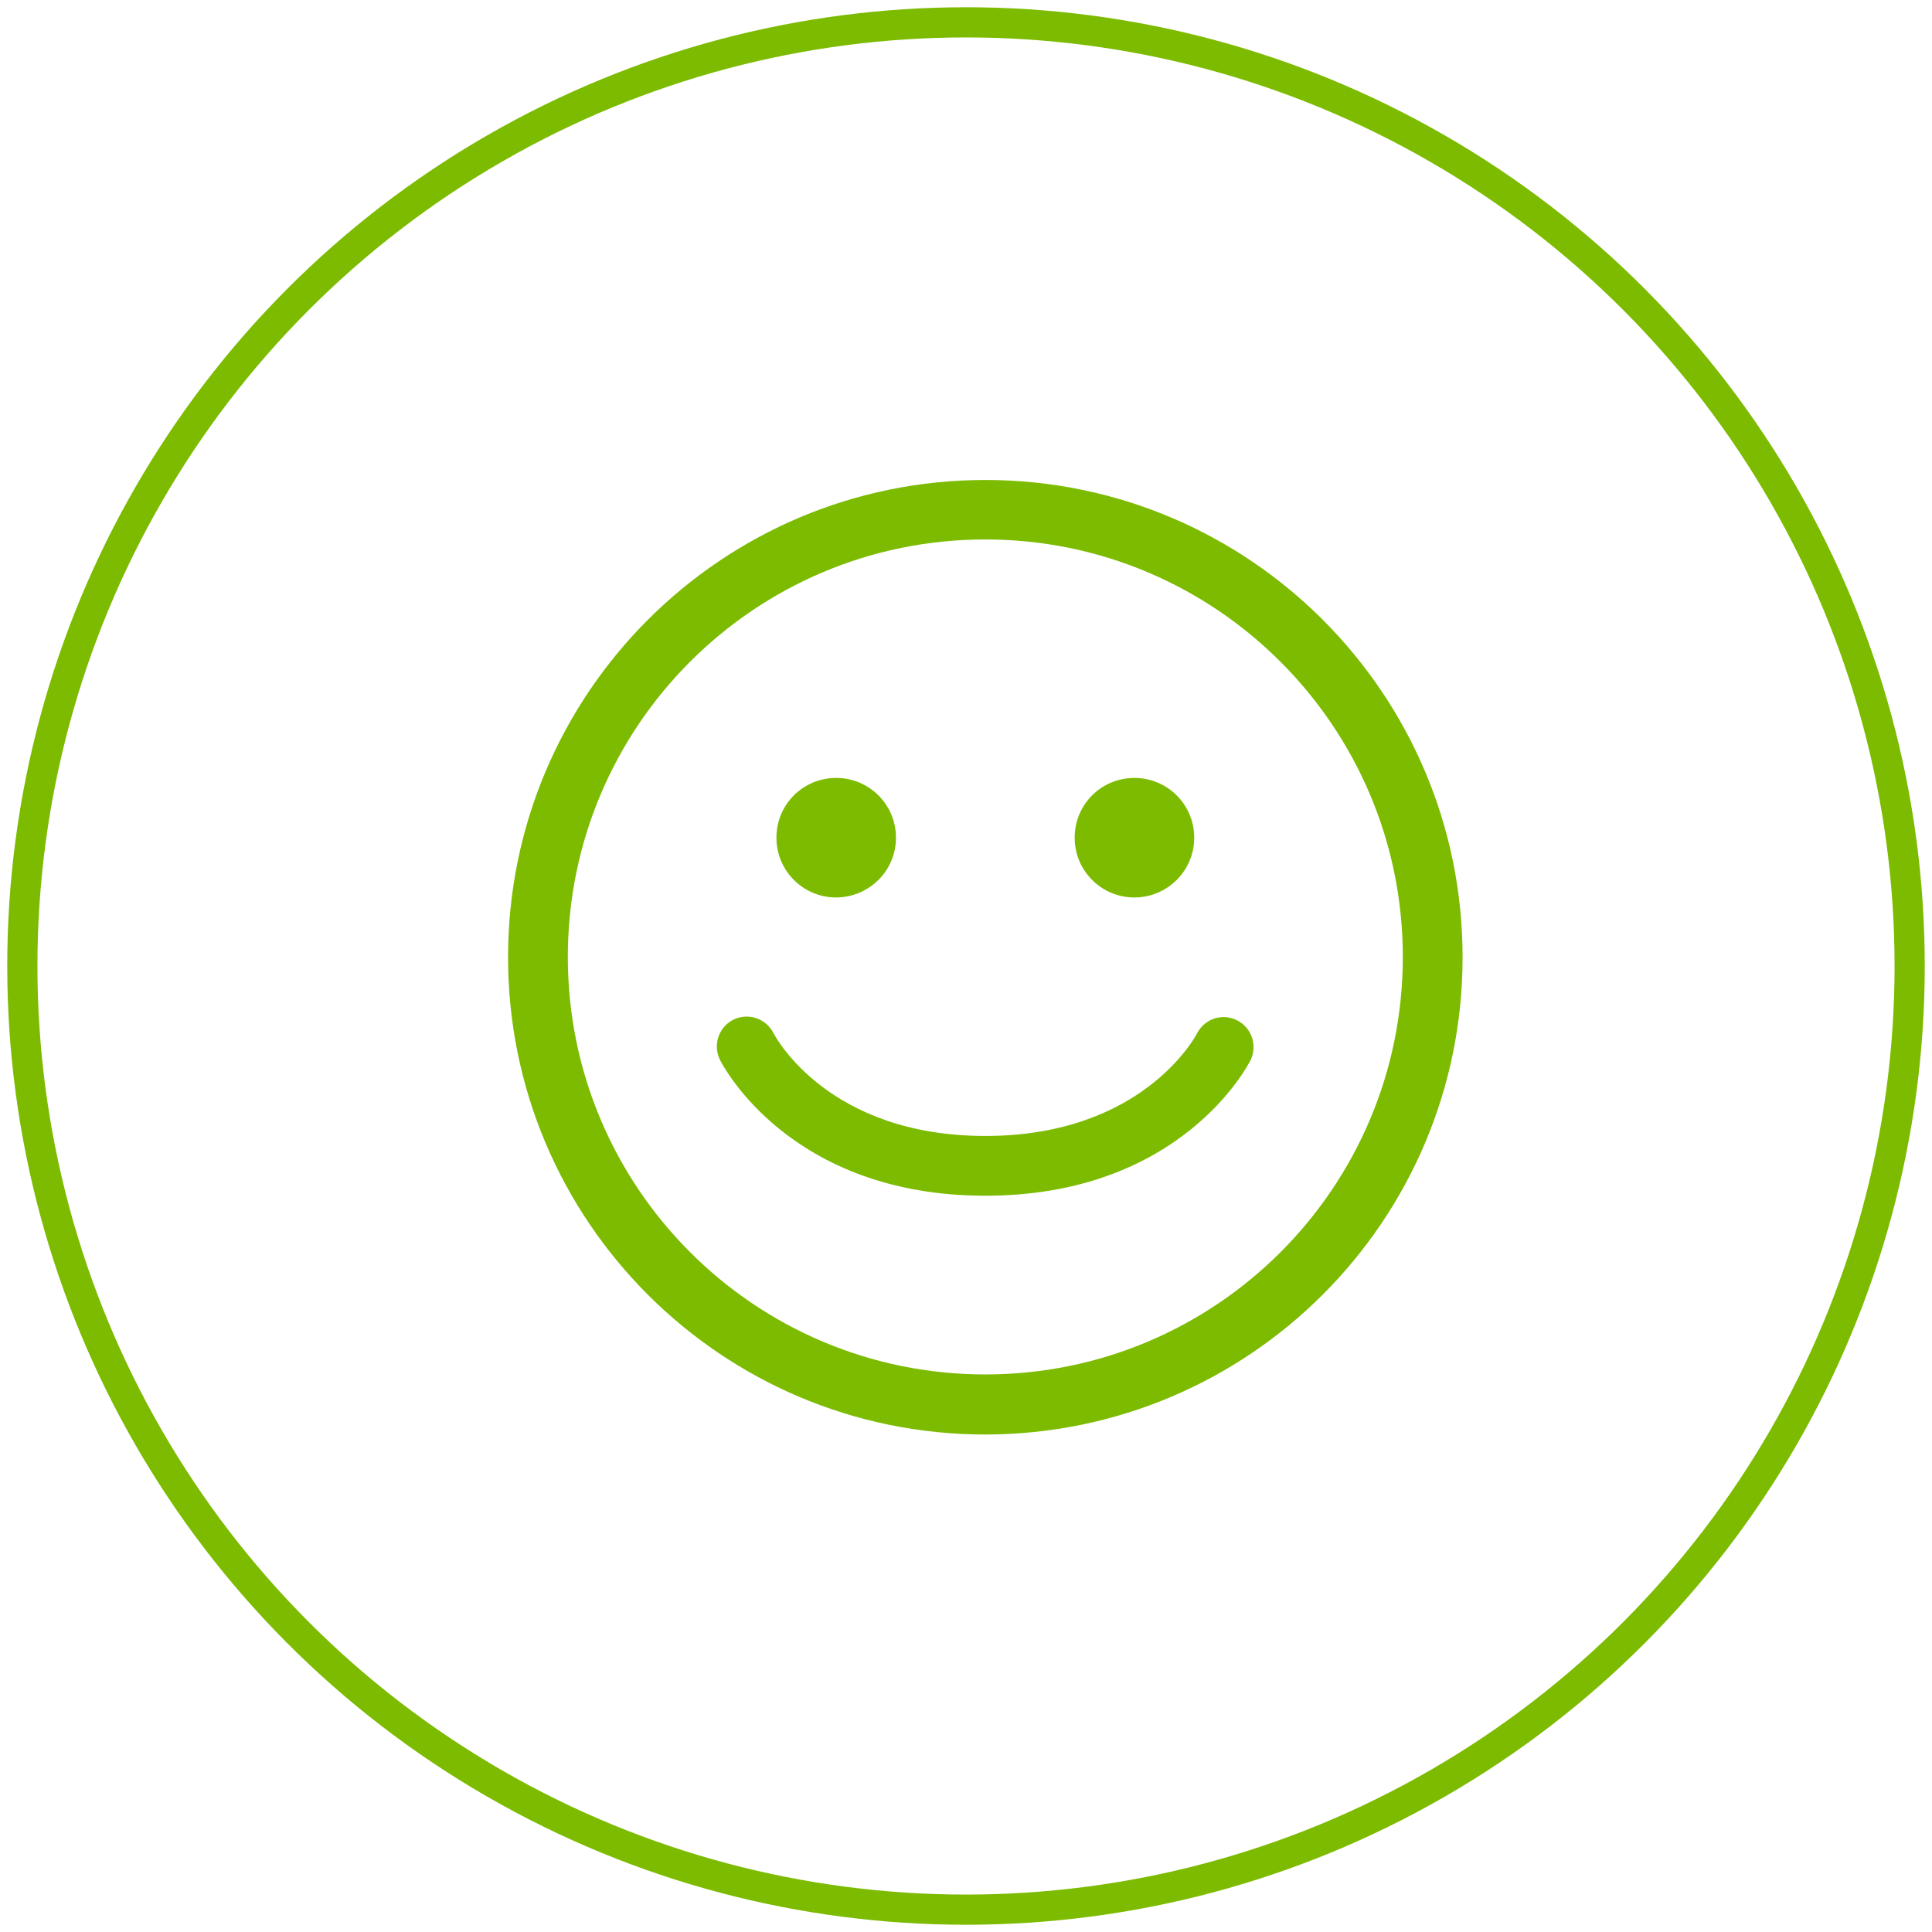
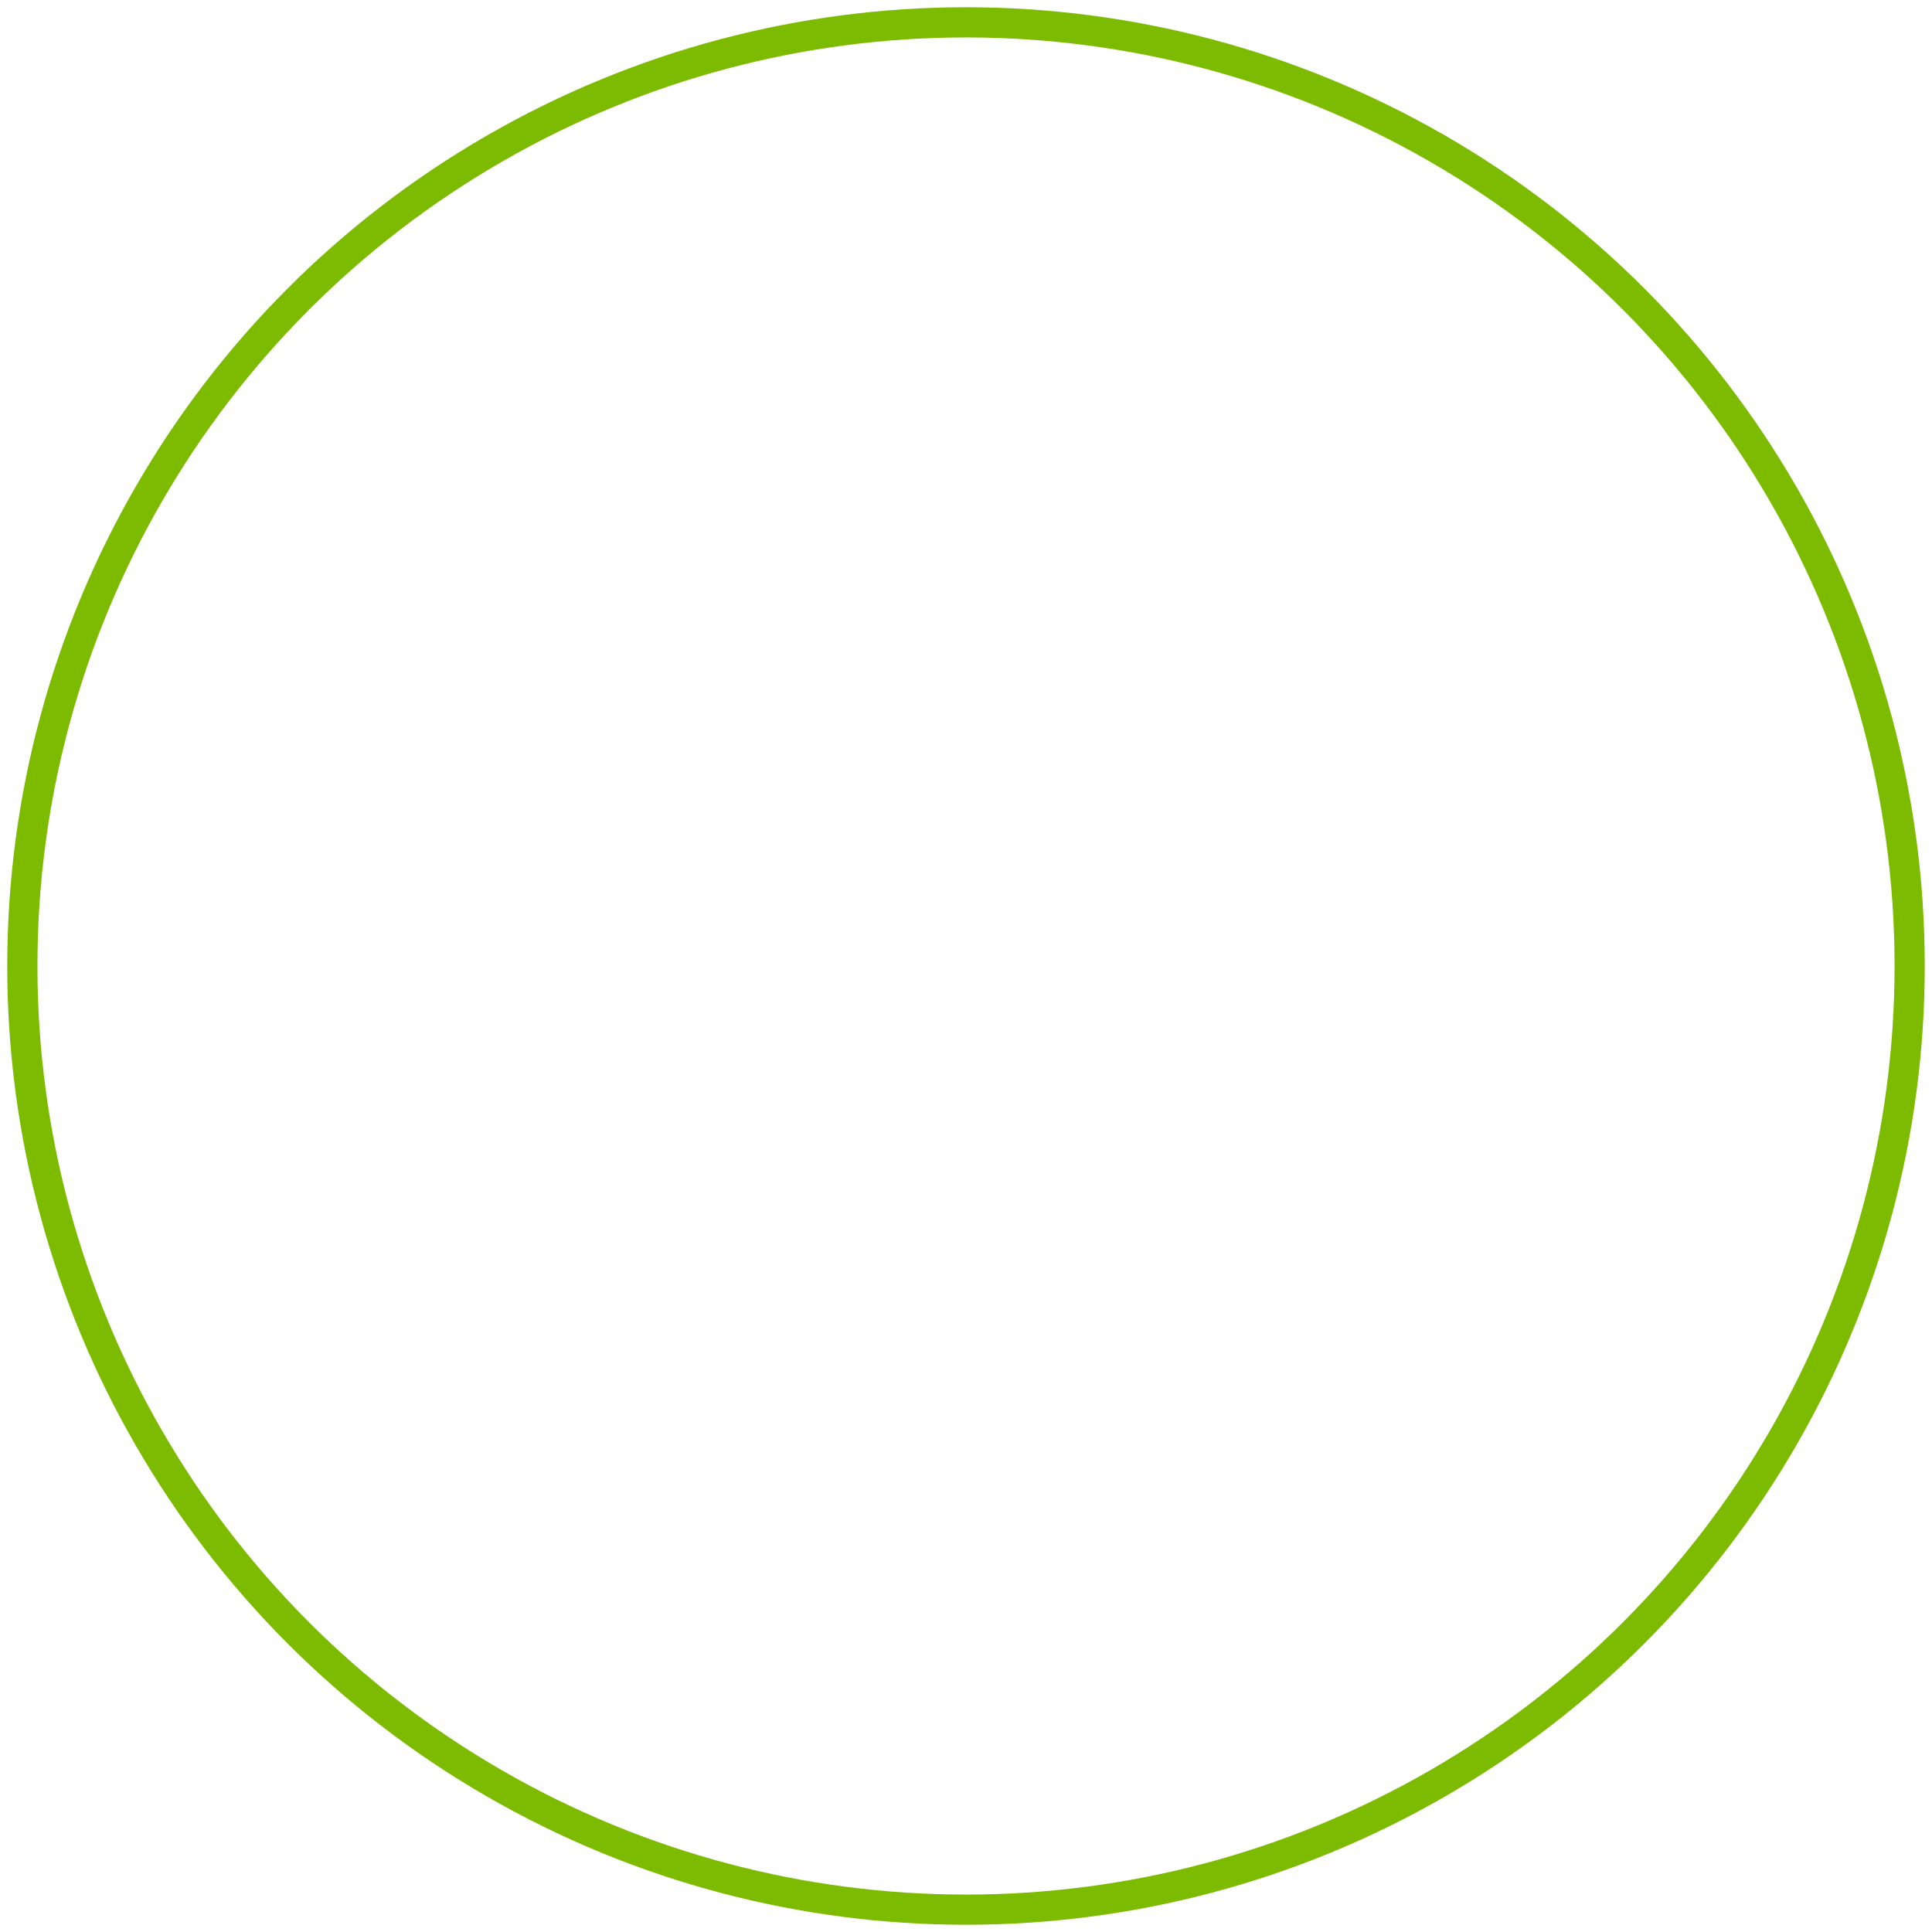
<svg xmlns="http://www.w3.org/2000/svg" id="a" data-name="Layer 1" width="64" height="64" viewBox="0 0 64 64">
  <defs>
    <style>
      .h {
        fill: none;
      }

      .i {
        fill: #fff;
        filter: url(#b);
        stroke: #7cbb00;
        stroke-miterlimit: 10;
      }

      .j {
        clip-path: url(#d);
      }

      .k {
        fill: #7cbb00;
      }
    </style>
    <filter id="b" data-name="drop-shadow-1" x="-11.82" y="-11.97" width="87.6" height="87.84" filterUnits="userSpaceOnUse">
      <feOffset dx="0" dy="0" />
      <feGaussianBlur result="c" stdDeviation="4" />
      <feFlood flood-color="#7cbb00" flood-opacity=".2" />
      <feComposite in2="c" operator="in" />
      <feComposite in="SourceGraphic" />
    </filter>
    <clipPath id="d">
-       <rect class="h" x="15.28" y="15.28" width="33.43" height="33.43" />
-     </clipPath>
+       </clipPath>
  </defs>
  <circle class="i" cx="32" cy="32" r="31.26" />
  <g class="j">
    <g id="e" data-name="Mask Group 4">
      <g id="f" data-name="noun-happy-4376446">
-         <path id="g" data-name="Path 32620" class="k" d="M32.64,47.52c-8.73,0-15.81-7.08-15.81-15.81s7.08-15.81,15.81-15.81c8.73,0,15.81,7.08,15.81,15.81,0,8.73-7.08,15.8-15.81,15.81ZM32.64,17.87c-7.64,0-13.83,6.19-13.83,13.83s6.19,13.83,13.83,13.83,13.83-6.19,13.83-13.83h0c0-7.64-6.2-13.83-13.83-13.83ZM41.43,35.11c.23-.49.03-1.08-.47-1.32-.48-.23-1.05-.04-1.3.43-.07.14-1.83,3.41-7.02,3.41s-6.94-3.26-7.02-3.41c-.25-.49-.84-.68-1.33-.44-.49.25-.68.84-.44,1.33.09.18,2.32,4.5,8.79,4.5s8.7-4.31,8.79-4.5h0ZM37.58,29.73c-1.09,0-1.98-.88-1.98-1.98s.88-1.98,1.98-1.98c1.09,0,1.98.88,1.98,1.98h0c0,1.09-.88,1.97-1.97,1.98h0ZM27.7,29.73c-1.09,0-1.98-.88-1.98-1.98s.88-1.98,1.98-1.98c1.09,0,1.98.88,1.98,1.98h0c0,1.09-.88,1.97-1.98,1.98h0Z" />
-       </g>
+         </g>
    </g>
  </g>
</svg>